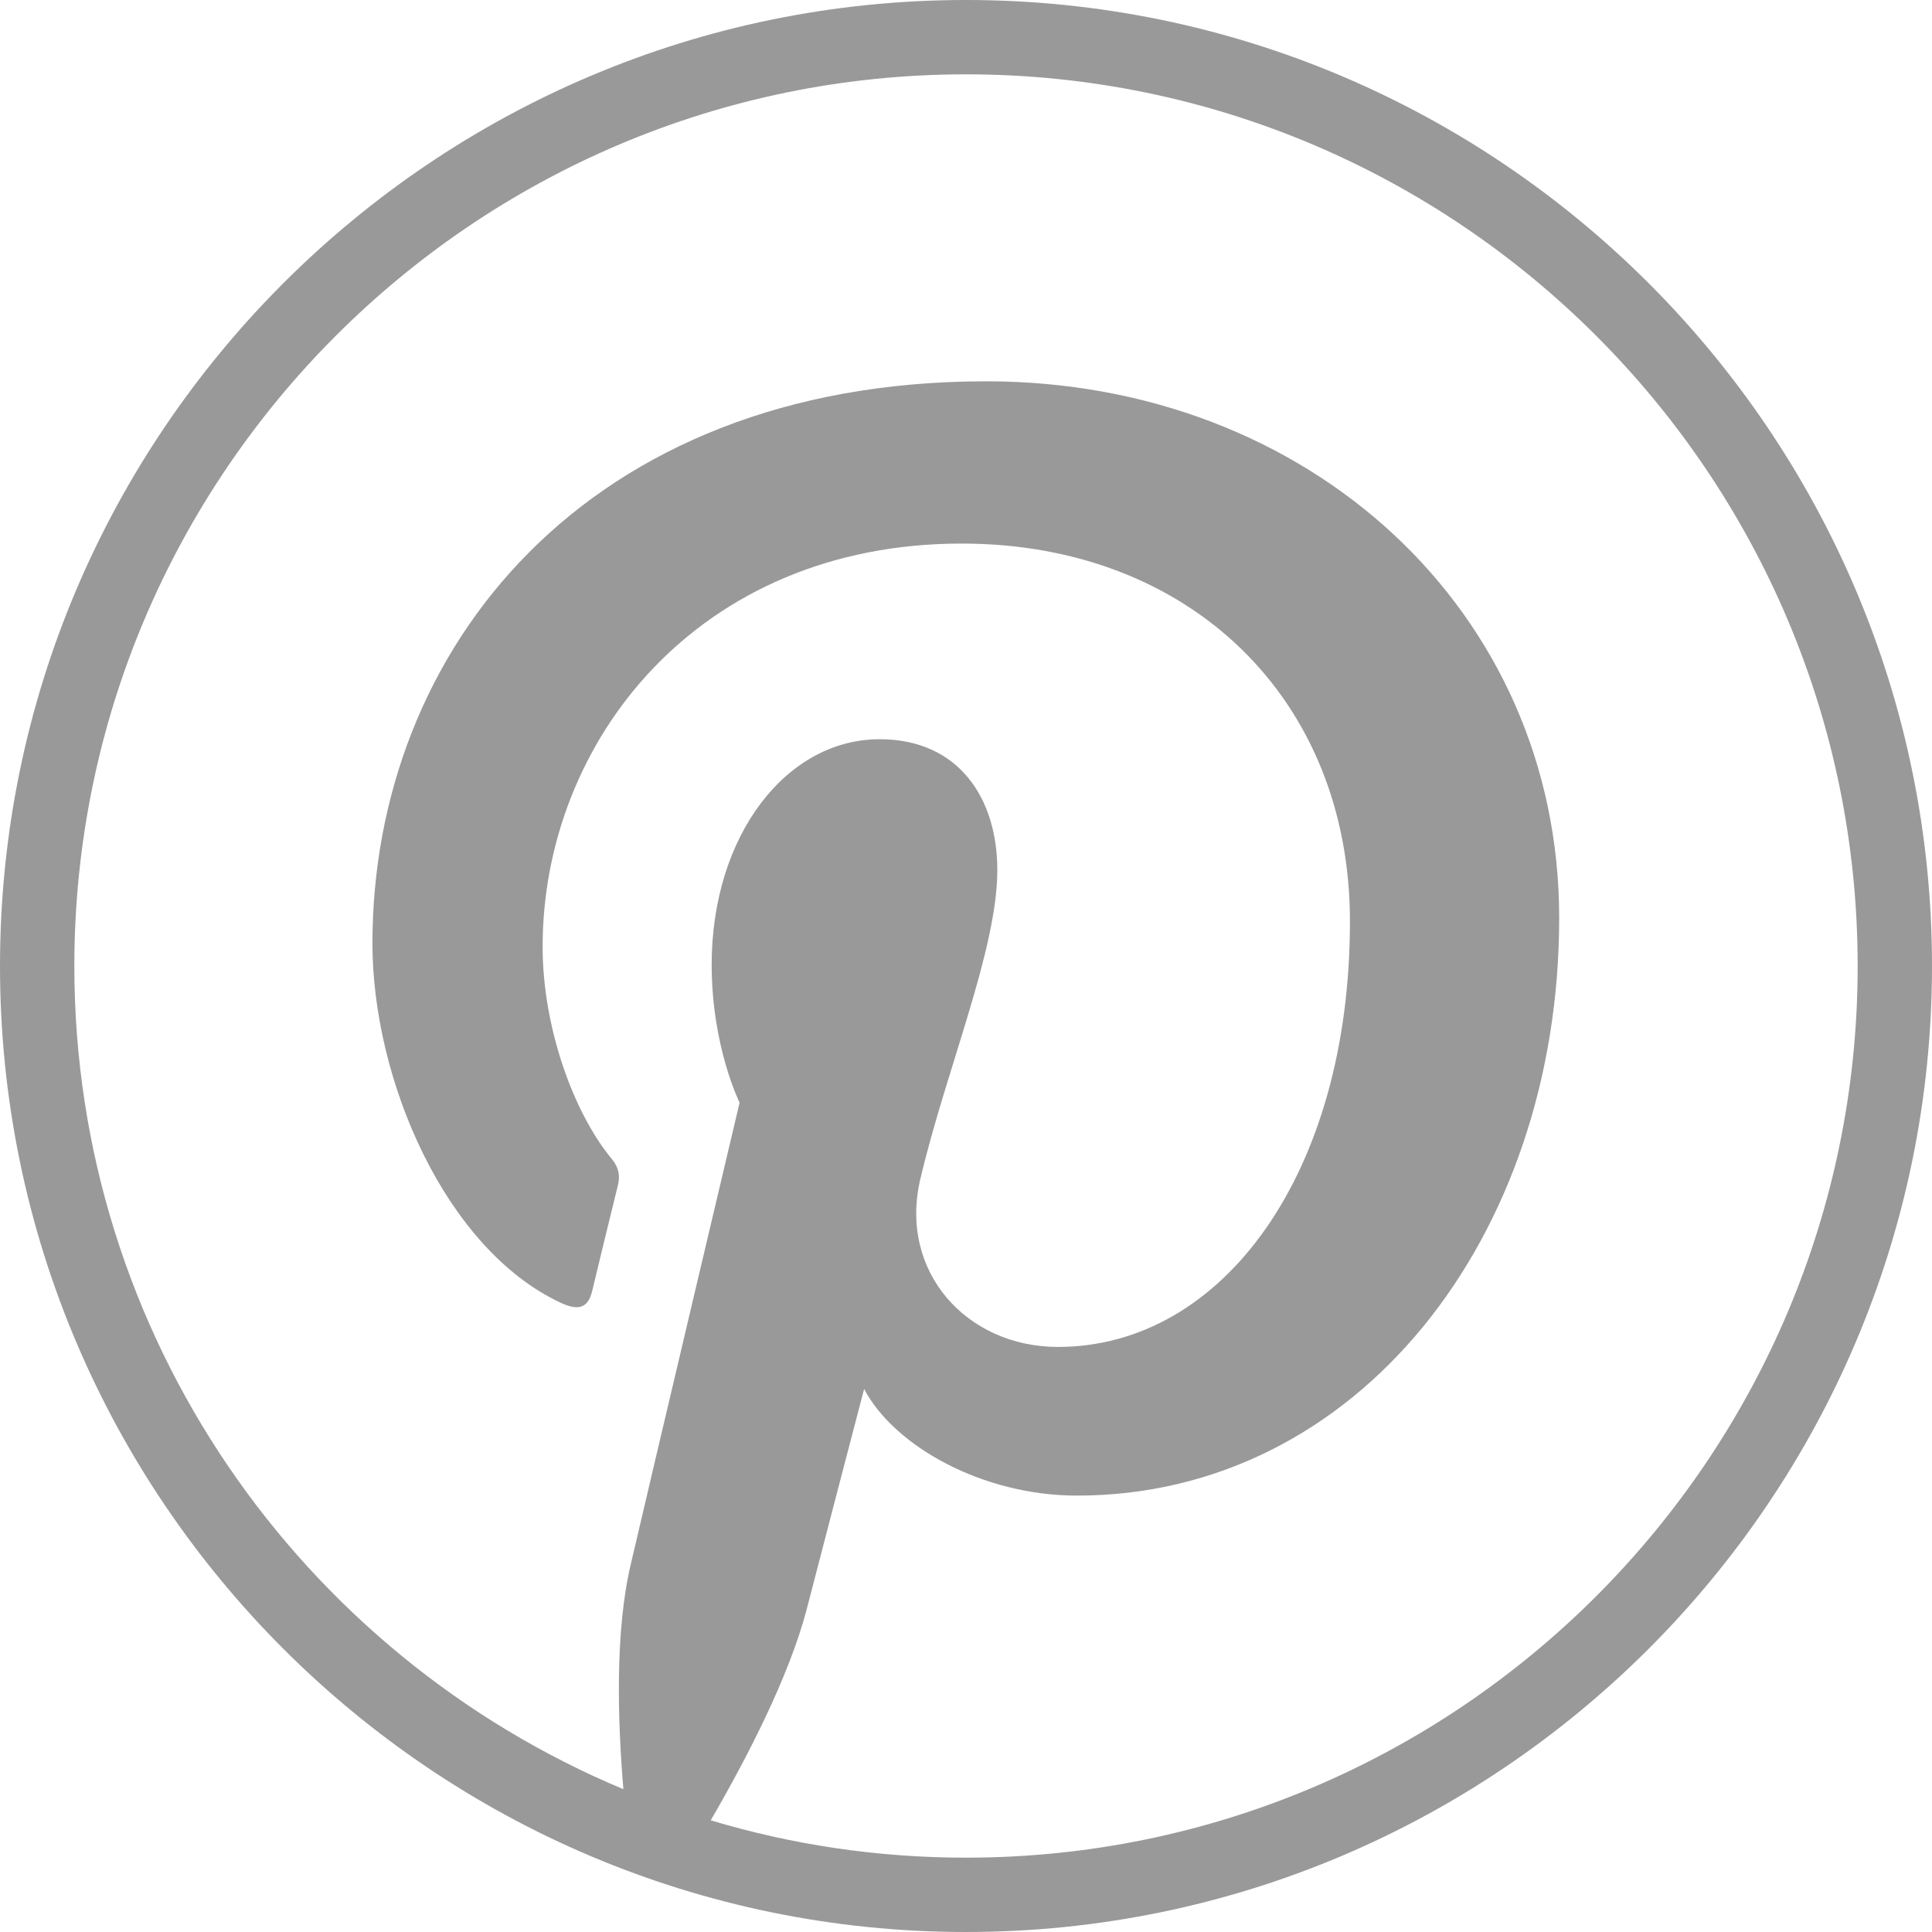
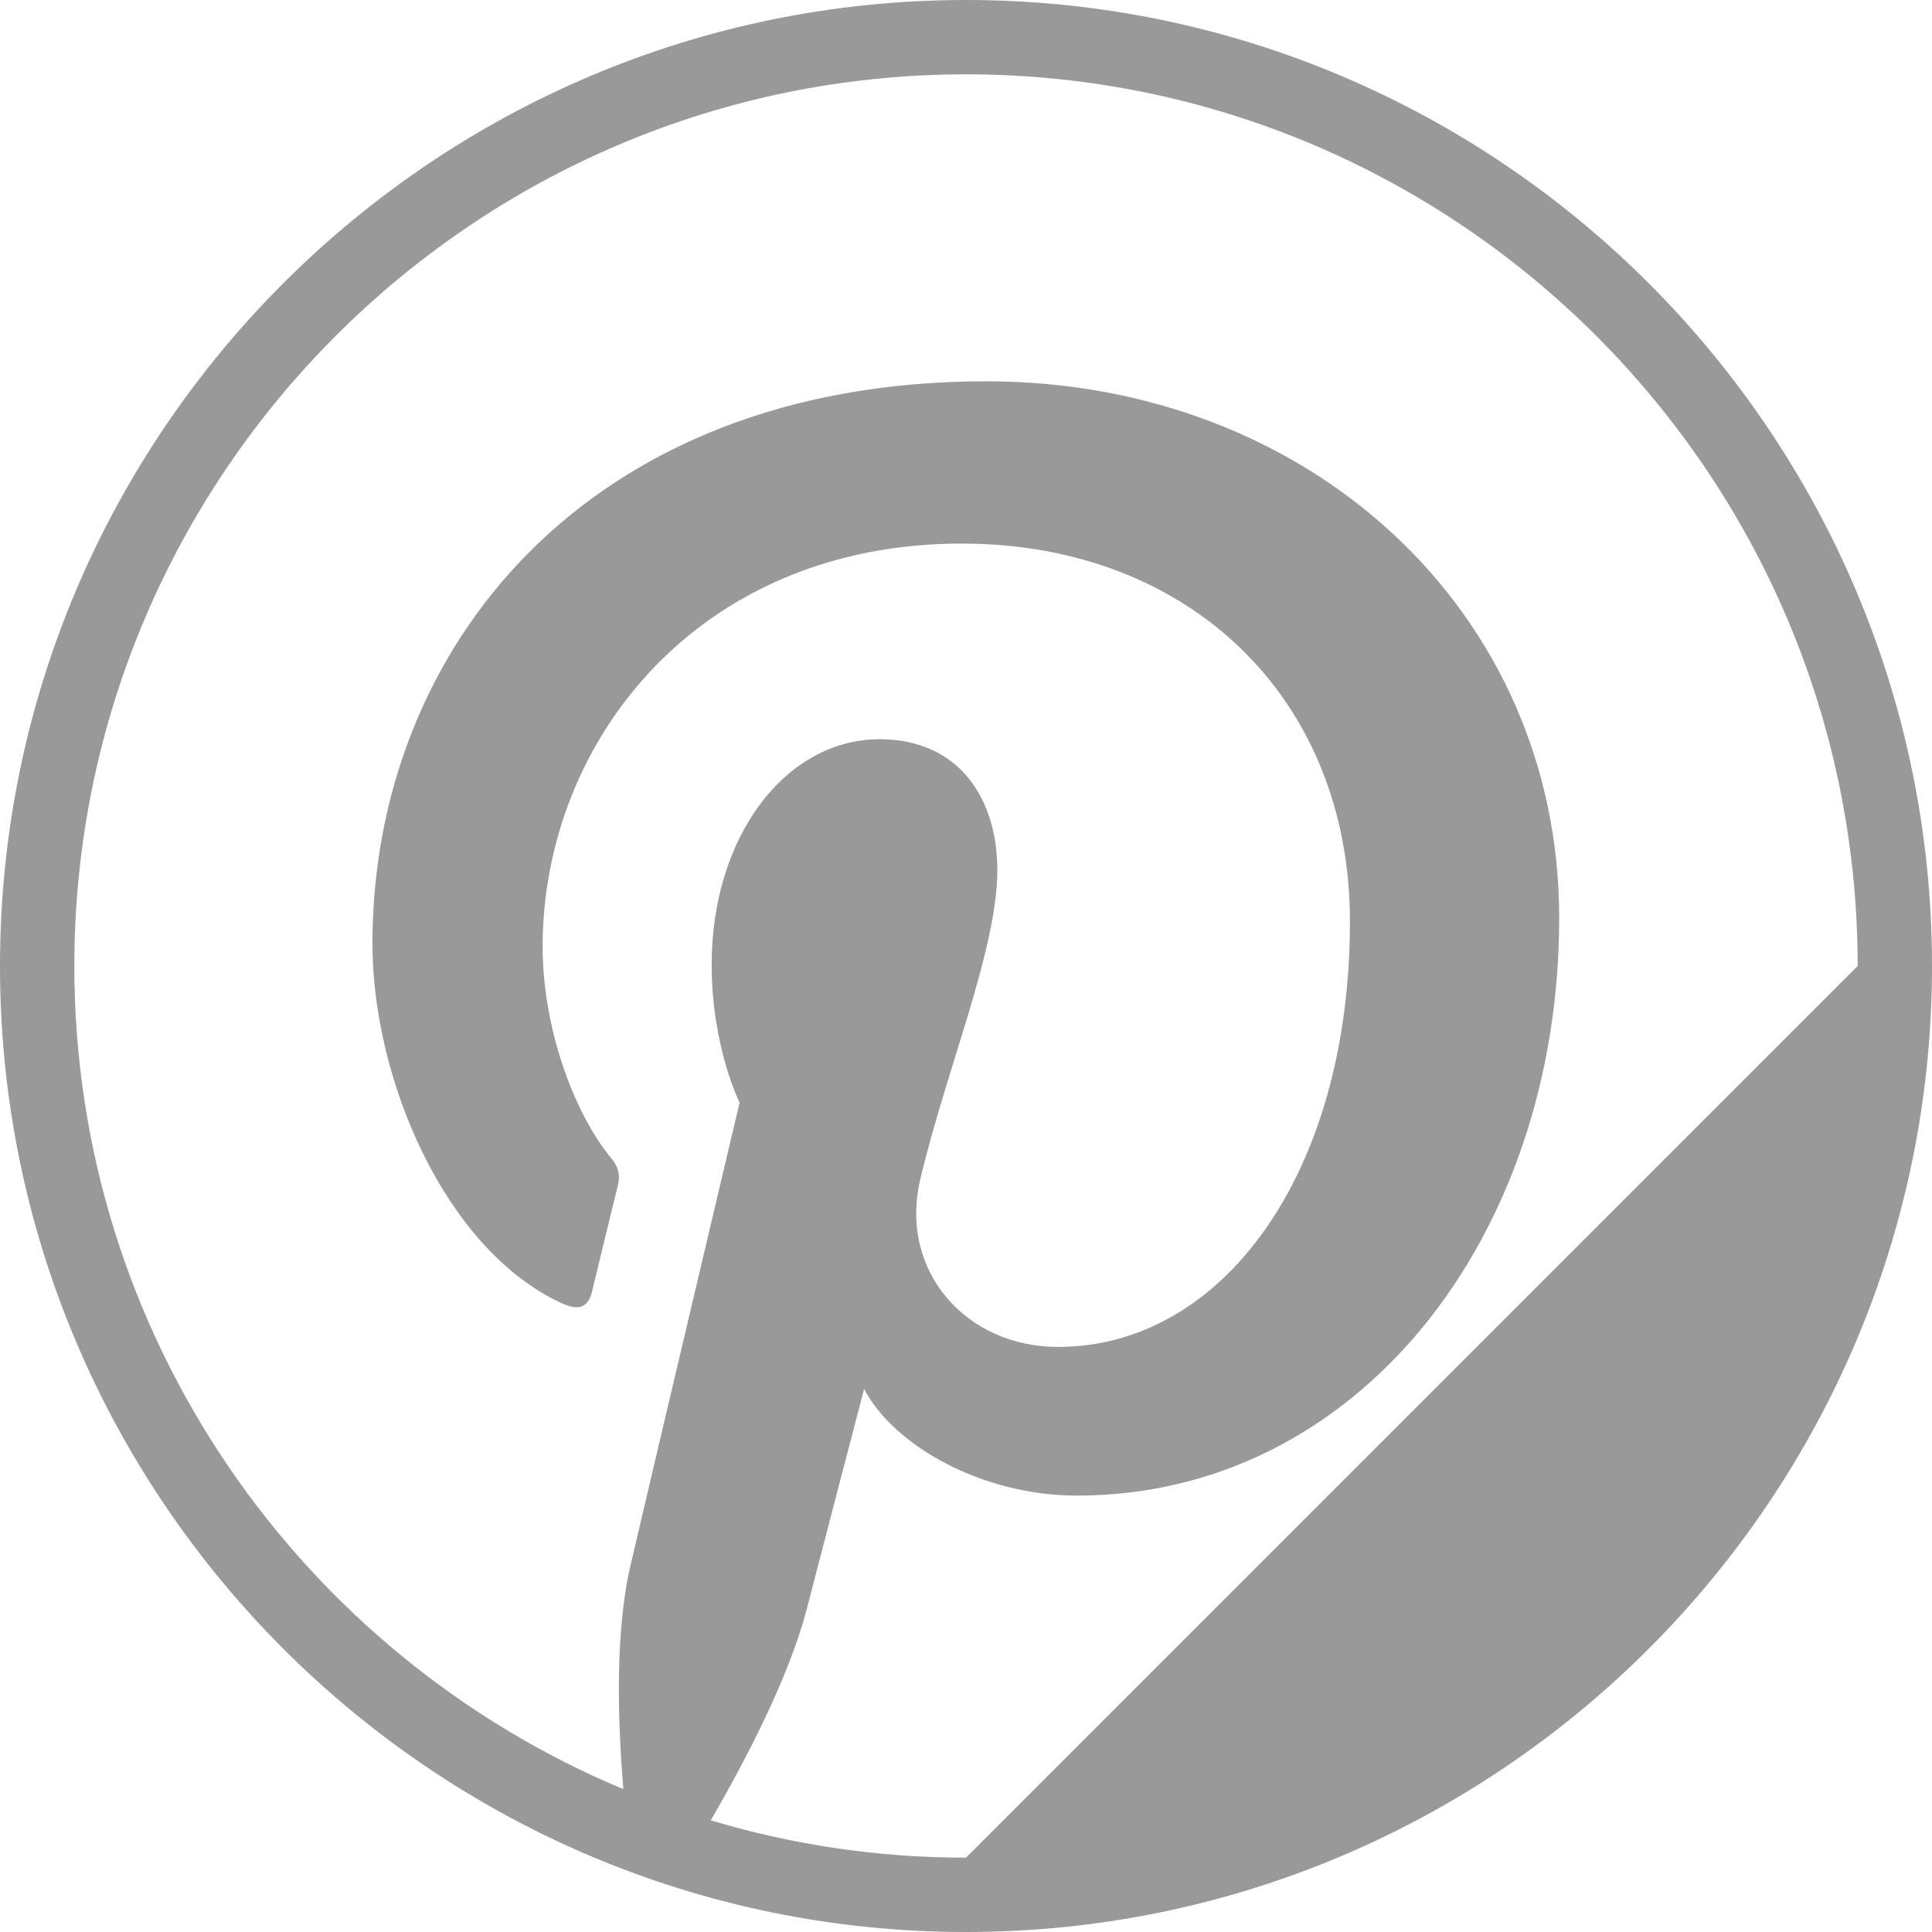
<svg xmlns="http://www.w3.org/2000/svg" version="1.1" id="Layer_1" x="0px" y="0px" viewBox="0 0 1024 1024" style="enable-background:new 0 0 1024 1024;" xml:space="preserve">
  <style type="text/css">
	.st0{fill:#999999;}
	.st1{fill:#999999;stroke:#979797;stroke-width:50;stroke-linecap:round;stroke-linejoin:round;stroke-miterlimit:10;}
	.st2{fill:none;stroke:#979797;stroke-width:57.766;stroke-linecap:round;stroke-miterlimit:10;}
	.st3{fill:#999999;stroke:#979797;stroke-width:57.766;stroke-linecap:round;stroke-linejoin:round;stroke-miterlimit:10;}
	.st4{stroke:#979797;stroke-width:50;stroke-linecap:round;stroke-linejoin:round;stroke-miterlimit:10;}
	.st5{stroke:#979797;stroke-width:57.766;stroke-linecap:round;stroke-miterlimit:10;}
	.st6{stroke:#979797;stroke-width:57.766;stroke-linecap:round;stroke-linejoin:round;stroke-miterlimit:10;}
</style>
  <g>
-     <path class="st0" d="M512,0C229.7,0,0,229.7,0,512c0,282.3,229.7,512,512,512s512-229.7,512-512C1024,229.7,794.3,0,512,0z    M512,984.6c-47,0-92.4-6.9-135.3-19.8c18.9-32.5,41.4-75.8,50.8-111.6c5.9-23,30.5-117,30.5-117c16.1,30.5,63,56.5,112.8,56.5   c148.5,0,255.6-136.7,255.6-306.2c0-162.7-132.7-284.4-303.7-284.4c-212.5,0-325.3,142.6-325.3,297.9c0,72.3,38.6,162.1,100,190.6   c9.3,4.3,14.4,2.6,16.5-6.5c1.6-6.9,9.8-40.4,13.6-55.9c1.2-4.9,0.6-9.3-3.3-14c-20.5-24.8-36.6-70.1-36.6-112.4   c0-108.5,82.1-213.7,222.1-213.7c121.1,0,205.8,82.5,205.8,200.3c0,133.3-67.3,225.5-154.8,225.5c-48.4,0-84.5-40-72.9-89   c13.8-58.5,40.8-121.5,40.8-163.8c0-37.8-20.3-69.3-62.4-69.3c-49.4,0-89,51-89,119.5c0,43.5,14.8,73.1,14.8,73.1   s-48.8,206.4-57.7,244.8c-8.3,35.1-7,81.9-3.9,119.1C159.7,877,39.4,708.3,39.4,512c0-260.6,212-472.6,472.6-472.6   s472.6,212,472.6,472.6S772.6,984.6,512,984.6z" />
+     <path class="st0" d="M512,0C229.7,0,0,229.7,0,512c0,282.3,229.7,512,512,512s512-229.7,512-512C1024,229.7,794.3,0,512,0z    M512,984.6c-47,0-92.4-6.9-135.3-19.8c18.9-32.5,41.4-75.8,50.8-111.6c5.9-23,30.5-117,30.5-117c16.1,30.5,63,56.5,112.8,56.5   c148.5,0,255.6-136.7,255.6-306.2c0-162.7-132.7-284.4-303.7-284.4c-212.5,0-325.3,142.6-325.3,297.9c0,72.3,38.6,162.1,100,190.6   c9.3,4.3,14.4,2.6,16.5-6.5c1.6-6.9,9.8-40.4,13.6-55.9c1.2-4.9,0.6-9.3-3.3-14c-20.5-24.8-36.6-70.1-36.6-112.4   c0-108.5,82.1-213.7,222.1-213.7c121.1,0,205.8,82.5,205.8,200.3c0,133.3-67.3,225.5-154.8,225.5c-48.4,0-84.5-40-72.9-89   c13.8-58.5,40.8-121.5,40.8-163.8c0-37.8-20.3-69.3-62.4-69.3c-49.4,0-89,51-89,119.5c0,43.5,14.8,73.1,14.8,73.1   s-48.8,206.4-57.7,244.8c-8.3,35.1-7,81.9-3.9,119.1C159.7,877,39.4,708.3,39.4,512c0-260.6,212-472.6,472.6-472.6   s472.6,212,472.6,472.6z" />
  </g>
</svg>